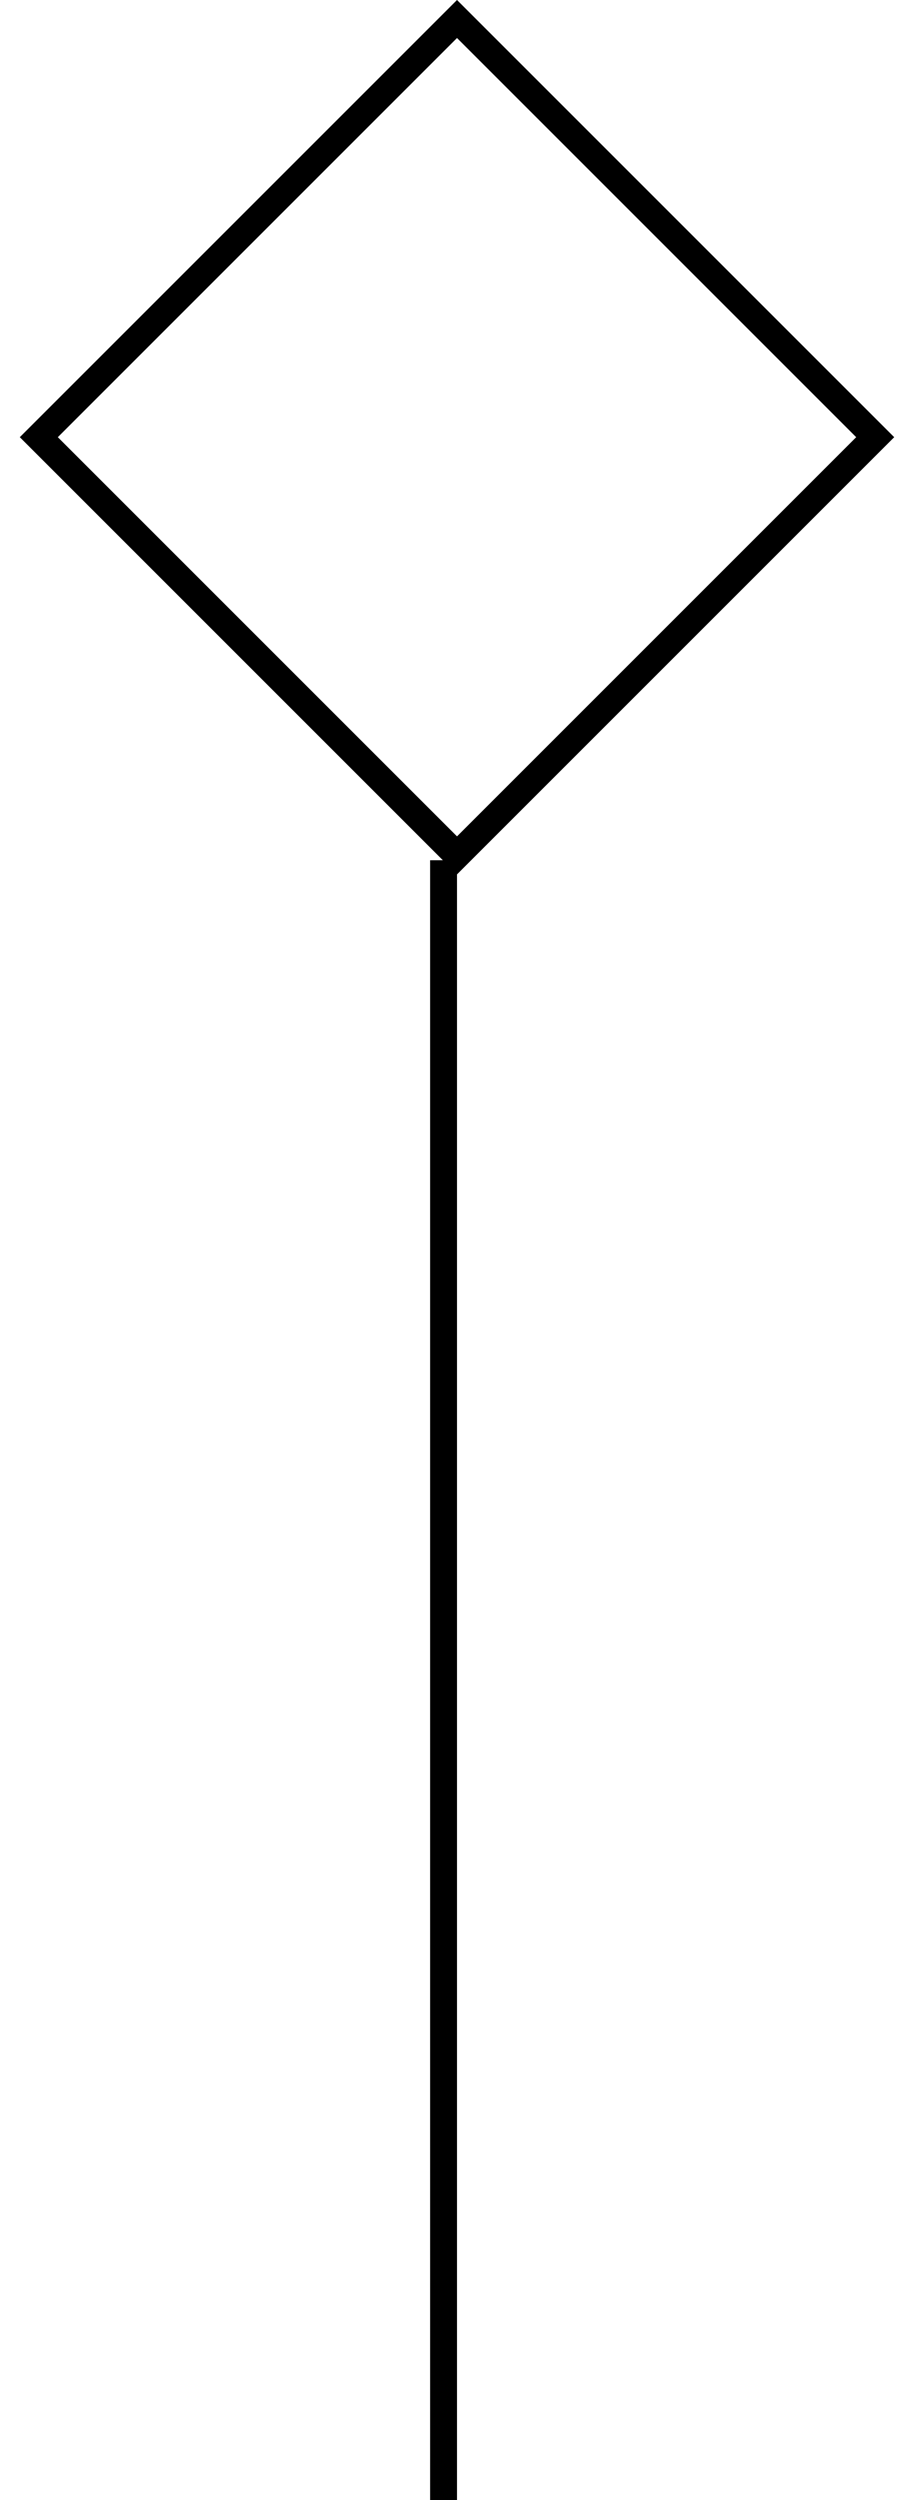
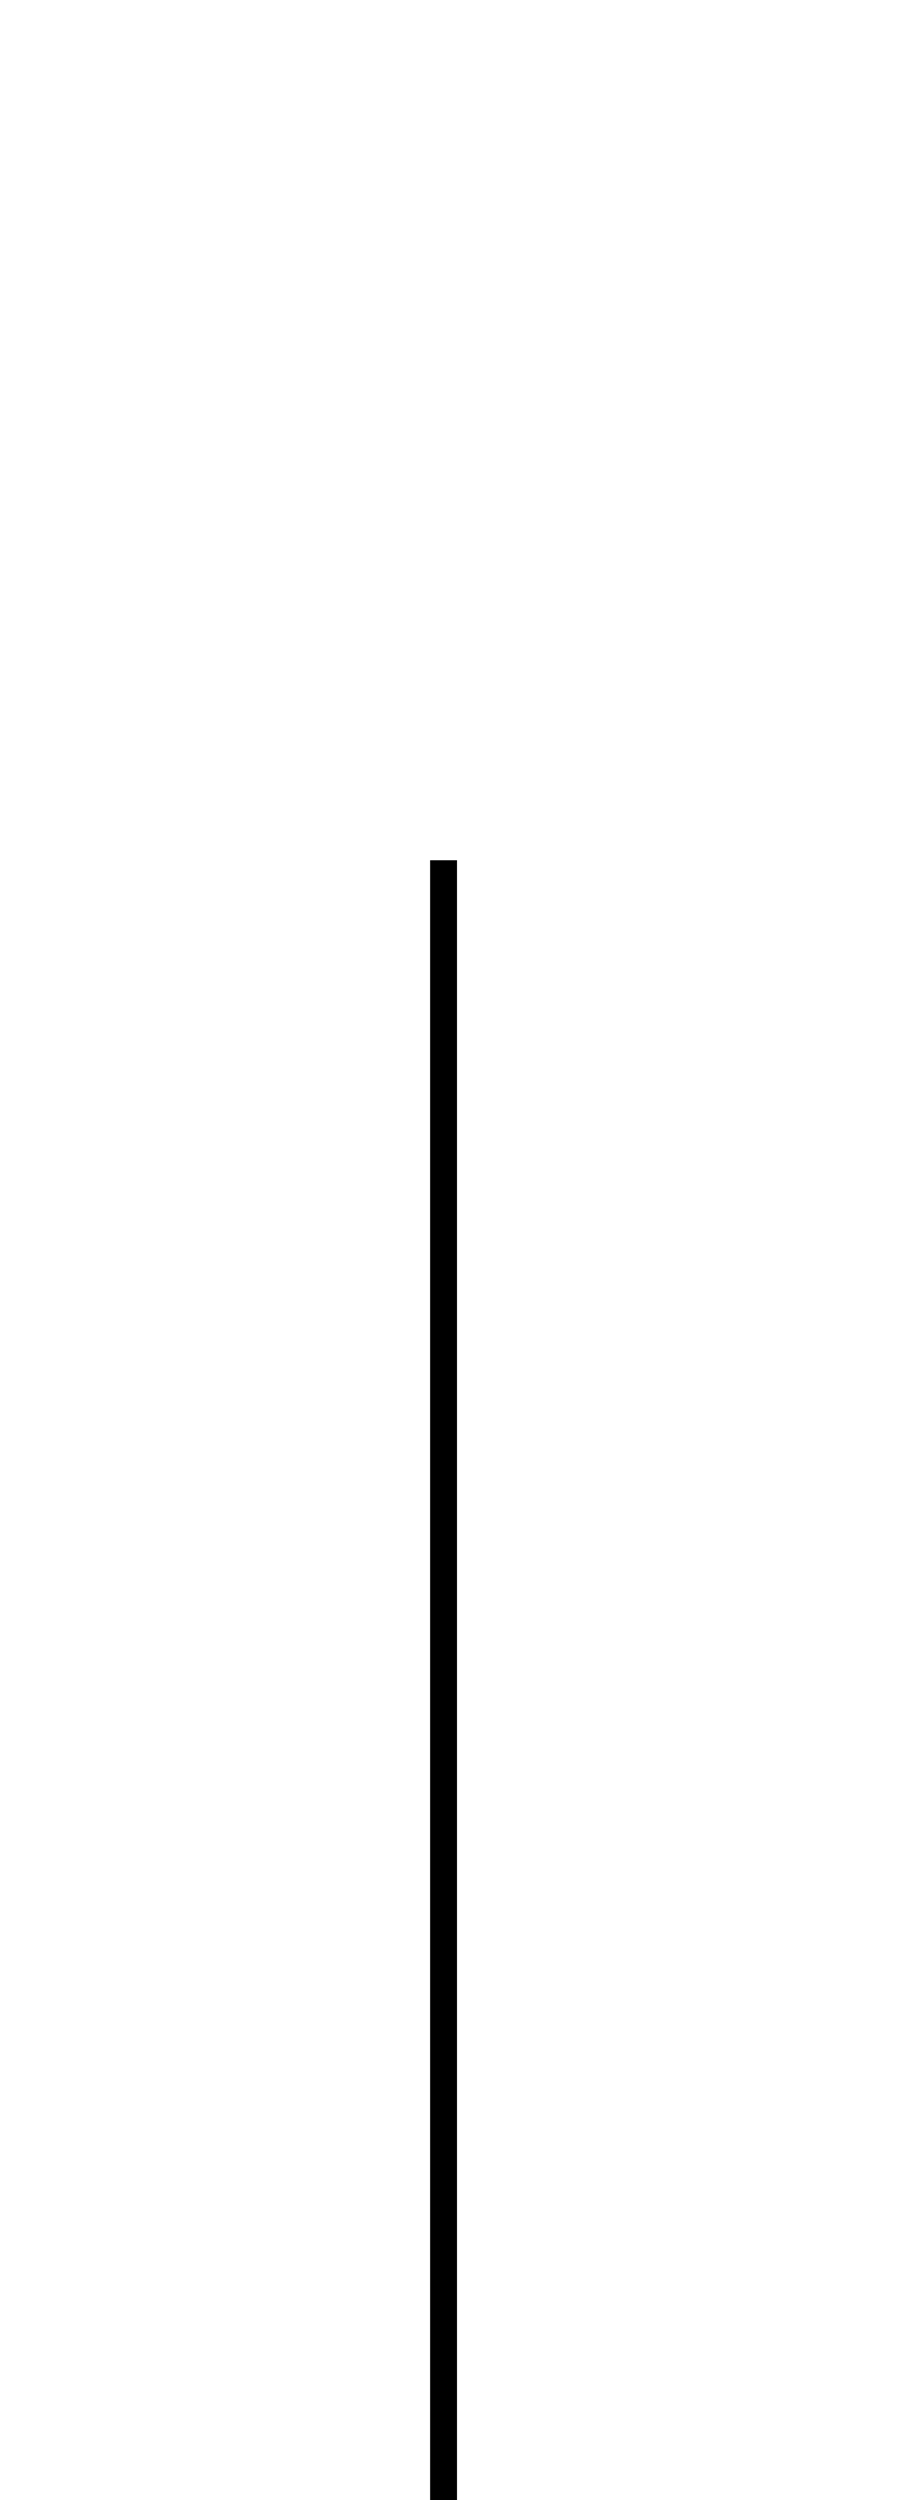
<svg xmlns="http://www.w3.org/2000/svg" width="34" height="93" viewBox="0 0 34 93" fill="none">
  <g id="Group 2608">
    <path id="Line 41 (Stroke)" fill-rule="evenodd" clip-rule="evenodd" d="M16 93L16 32L17 32L17 93L16 93Z" fill="black" />
-     <rect id="Rectangle 3" x="1.444" y="16.263" width="22" height="22" transform="rotate(-45 1.444 16.263)" stroke="black" />
  </g>
</svg>